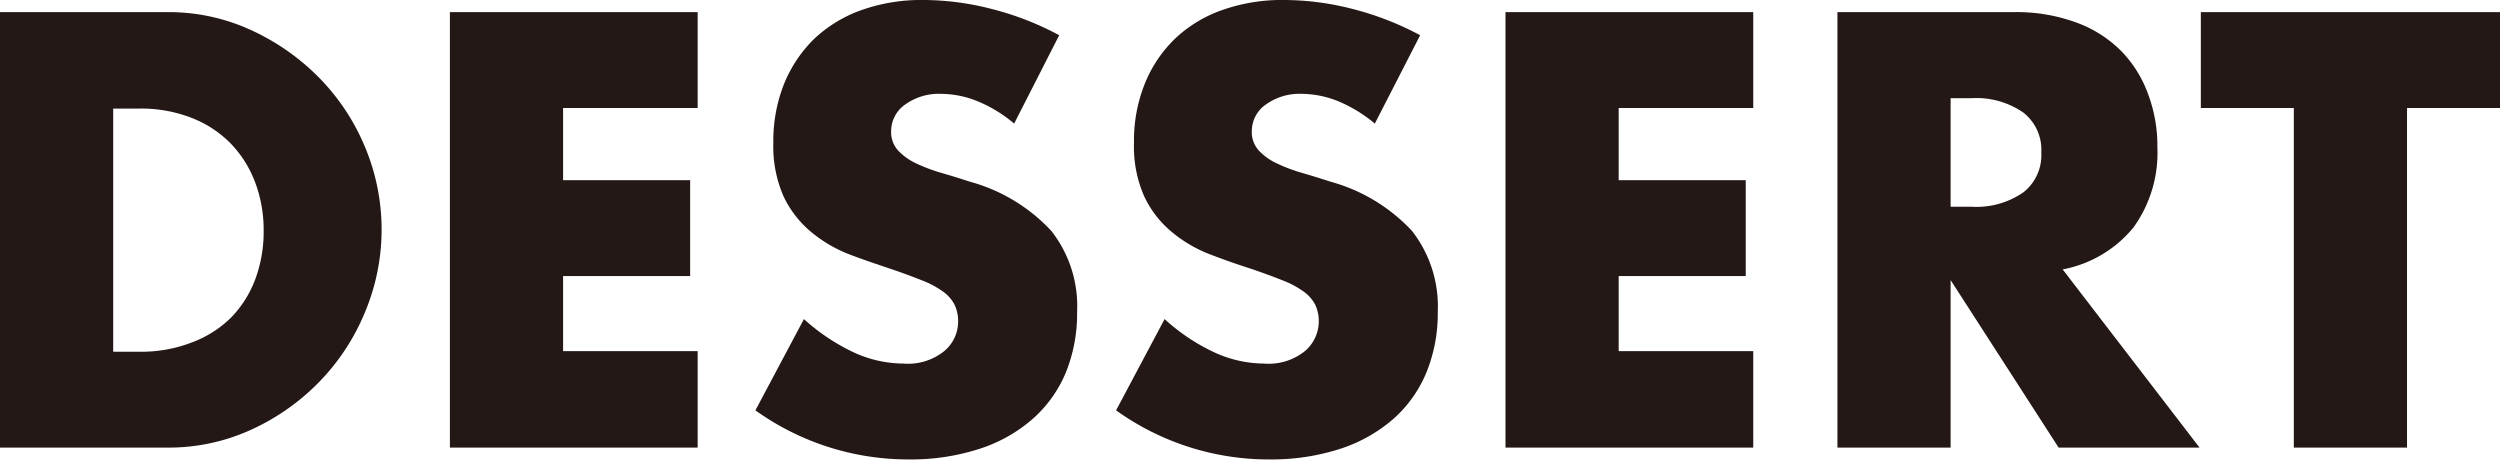
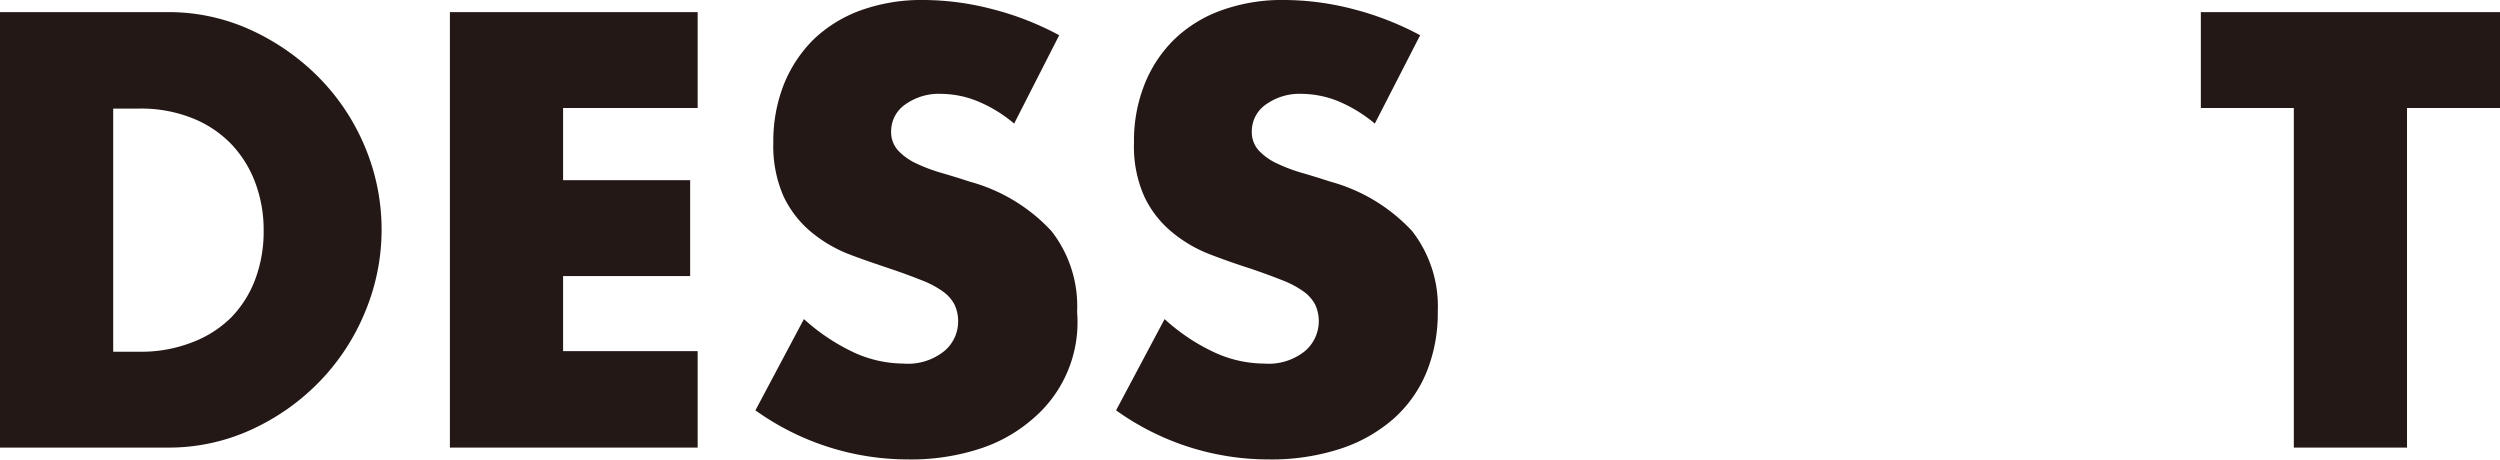
<svg xmlns="http://www.w3.org/2000/svg" viewBox="0 0 173.15 31.84">
  <defs>
    <style>.cls-1{fill:#231815;}</style>
  </defs>
  <title>subtit_dessert</title>
  <g id="レイヤー_2" data-name="レイヤー 2">
    <g id="レイヤー_2-2" data-name="レイヤー 2">
      <path class="cls-1" d="M0,.84H11.6a13.64,13.64,0,0,1,5.78,1.24,15.92,15.92,0,0,1,4.72,3.3,15.12,15.12,0,0,1,3.18,4.8,14.8,14.8,0,0,1,0,11.44,15.21,15.21,0,0,1-3.16,4.82,15.62,15.62,0,0,1-4.72,3.32A13.73,13.73,0,0,1,11.6,31H0ZM7.84,24.36h1.8a9.68,9.68,0,0,0,3.64-.64A7.71,7.71,0,0,0,16,22a7.63,7.63,0,0,0,1.68-2.66,9.44,9.44,0,0,0,.58-3.38,9.28,9.28,0,0,0-.6-3.36,7.82,7.82,0,0,0-1.7-2.68,7.71,7.71,0,0,0-2.7-1.76,9.58,9.58,0,0,0-3.6-.64H7.84Z" />
      <path class="cls-1" d="M48.32,7.48H39v5h8.8v6.64H39v5.2h9.32V31H31.16V.84H48.32Z" />
-       <path class="cls-1" d="M70.24,8.56A9.53,9.53,0,0,0,67.68,7a6.85,6.85,0,0,0-2.48-.5,4,4,0,0,0-2.48.72,2.25,2.25,0,0,0-1,1.88,1.88,1.88,0,0,0,.48,1.32,4.07,4.07,0,0,0,1.26.9,11.57,11.57,0,0,0,1.76.66c.66.19,1.3.39,1.94.6A12,12,0,0,1,72.82,16,8.43,8.43,0,0,1,74.6,21.6a10.84,10.84,0,0,1-.78,4.2A8.76,8.76,0,0,1,71.54,29a10.46,10.46,0,0,1-3.68,2.08,15.4,15.4,0,0,1-4.94.74,18.17,18.17,0,0,1-10.6-3.4l3.36-6.32a14,14,0,0,0,3.48,2.32,8.32,8.32,0,0,0,3.4.76,4,4,0,0,0,2.86-.88,2.67,2.67,0,0,0,.94-2,2.7,2.7,0,0,0-.24-1.18,2.52,2.52,0,0,0-.8-.92,6.34,6.34,0,0,0-1.46-.78c-.6-.24-1.32-.51-2.18-.8s-2-.67-3-1.06A9.51,9.51,0,0,1,56.1,16a7.23,7.23,0,0,1-1.84-2.42,8.66,8.66,0,0,1-.7-3.7,10.75,10.75,0,0,1,.74-4.06,9.23,9.23,0,0,1,2.08-3.12,9.31,9.31,0,0,1,3.28-2A12.43,12.43,0,0,1,64,0a19.07,19.07,0,0,1,4.68.62,20.37,20.37,0,0,1,4.68,1.82Z" />
+       <path class="cls-1" d="M70.24,8.56A9.53,9.53,0,0,0,67.68,7a6.85,6.85,0,0,0-2.48-.5,4,4,0,0,0-2.48.72,2.25,2.25,0,0,0-1,1.88,1.88,1.88,0,0,0,.48,1.32,4.07,4.07,0,0,0,1.26.9,11.57,11.57,0,0,0,1.76.66c.66.19,1.3.39,1.94.6A12,12,0,0,1,72.82,16,8.43,8.43,0,0,1,74.6,21.6A8.76,8.76,0,0,1,71.54,29a10.46,10.46,0,0,1-3.68,2.08,15.4,15.4,0,0,1-4.94.74,18.17,18.17,0,0,1-10.6-3.4l3.36-6.32a14,14,0,0,0,3.48,2.32,8.32,8.32,0,0,0,3.4.76,4,4,0,0,0,2.86-.88,2.67,2.67,0,0,0,.94-2,2.7,2.7,0,0,0-.24-1.18,2.52,2.52,0,0,0-.8-.92,6.34,6.34,0,0,0-1.46-.78c-.6-.24-1.32-.51-2.18-.8s-2-.67-3-1.06A9.51,9.51,0,0,1,56.1,16a7.23,7.23,0,0,1-1.84-2.42,8.66,8.66,0,0,1-.7-3.7,10.75,10.75,0,0,1,.74-4.06,9.23,9.23,0,0,1,2.08-3.12,9.31,9.31,0,0,1,3.28-2A12.43,12.43,0,0,1,64,0a19.07,19.07,0,0,1,4.68.62,20.37,20.37,0,0,1,4.68,1.82Z" />
      <path class="cls-1" d="M95.22,8.56A9.84,9.84,0,0,0,92.66,7a6.9,6.9,0,0,0-2.48-.5,4,4,0,0,0-2.48.72,2.25,2.25,0,0,0-1,1.88,1.88,1.88,0,0,0,.48,1.32,4.07,4.07,0,0,0,1.26.9,11.18,11.18,0,0,0,1.76.66c.65.19,1.3.39,1.94.6A12.06,12.06,0,0,1,97.8,16a8.49,8.49,0,0,1,1.78,5.58,10.84,10.84,0,0,1-.78,4.2A8.76,8.76,0,0,1,96.52,29a10.55,10.55,0,0,1-3.68,2.08,15.45,15.45,0,0,1-4.94.74,18.12,18.12,0,0,1-10.6-3.4l3.36-6.32a13.6,13.6,0,0,0,3.48,2.32,8.29,8.29,0,0,0,3.4.76,4,4,0,0,0,2.86-.88,2.73,2.73,0,0,0,.7-3.18,2.62,2.62,0,0,0-.8-.92,6.56,6.56,0,0,0-1.46-.78c-.6-.24-1.33-.51-2.18-.8-1-.32-2-.67-3-1.06A9.36,9.36,0,0,1,81.08,16a7.1,7.1,0,0,1-1.84-2.42,8.51,8.51,0,0,1-.7-3.7,10.56,10.56,0,0,1,.74-4.06,9,9,0,0,1,2.08-3.12,9.14,9.14,0,0,1,3.28-2A12.39,12.39,0,0,1,89,0a19.2,19.2,0,0,1,4.68.62,20.73,20.73,0,0,1,4.68,1.82Z" />
-       <path class="cls-1" d="M121.43,7.48h-9.32v5h8.8v6.64h-8.8v5.2h9.32V31H104.27V.84h17.16Z" />
-       <path class="cls-1" d="M152.34,31h-9.76L135.1,19.4V31h-7.84V.84h12.2a12,12,0,0,1,4.4.74,8.43,8.43,0,0,1,3.1,2,8.34,8.34,0,0,1,1.84,3,10.16,10.16,0,0,1,.62,3.6,8.84,8.84,0,0,1-1.66,5.58,8.34,8.34,0,0,1-4.9,2.9ZM135.1,14.32h1.48a5.7,5.7,0,0,0,3.56-1,3.27,3.27,0,0,0,1.24-2.76,3.27,3.27,0,0,0-1.24-2.76,5.7,5.7,0,0,0-3.56-1H135.1Z" />
      <path class="cls-1" d="M166.71,7.48V31h-7.84V7.48h-6.44V.84h20.72V7.48Z" />
    </g>
  </g>
</svg>